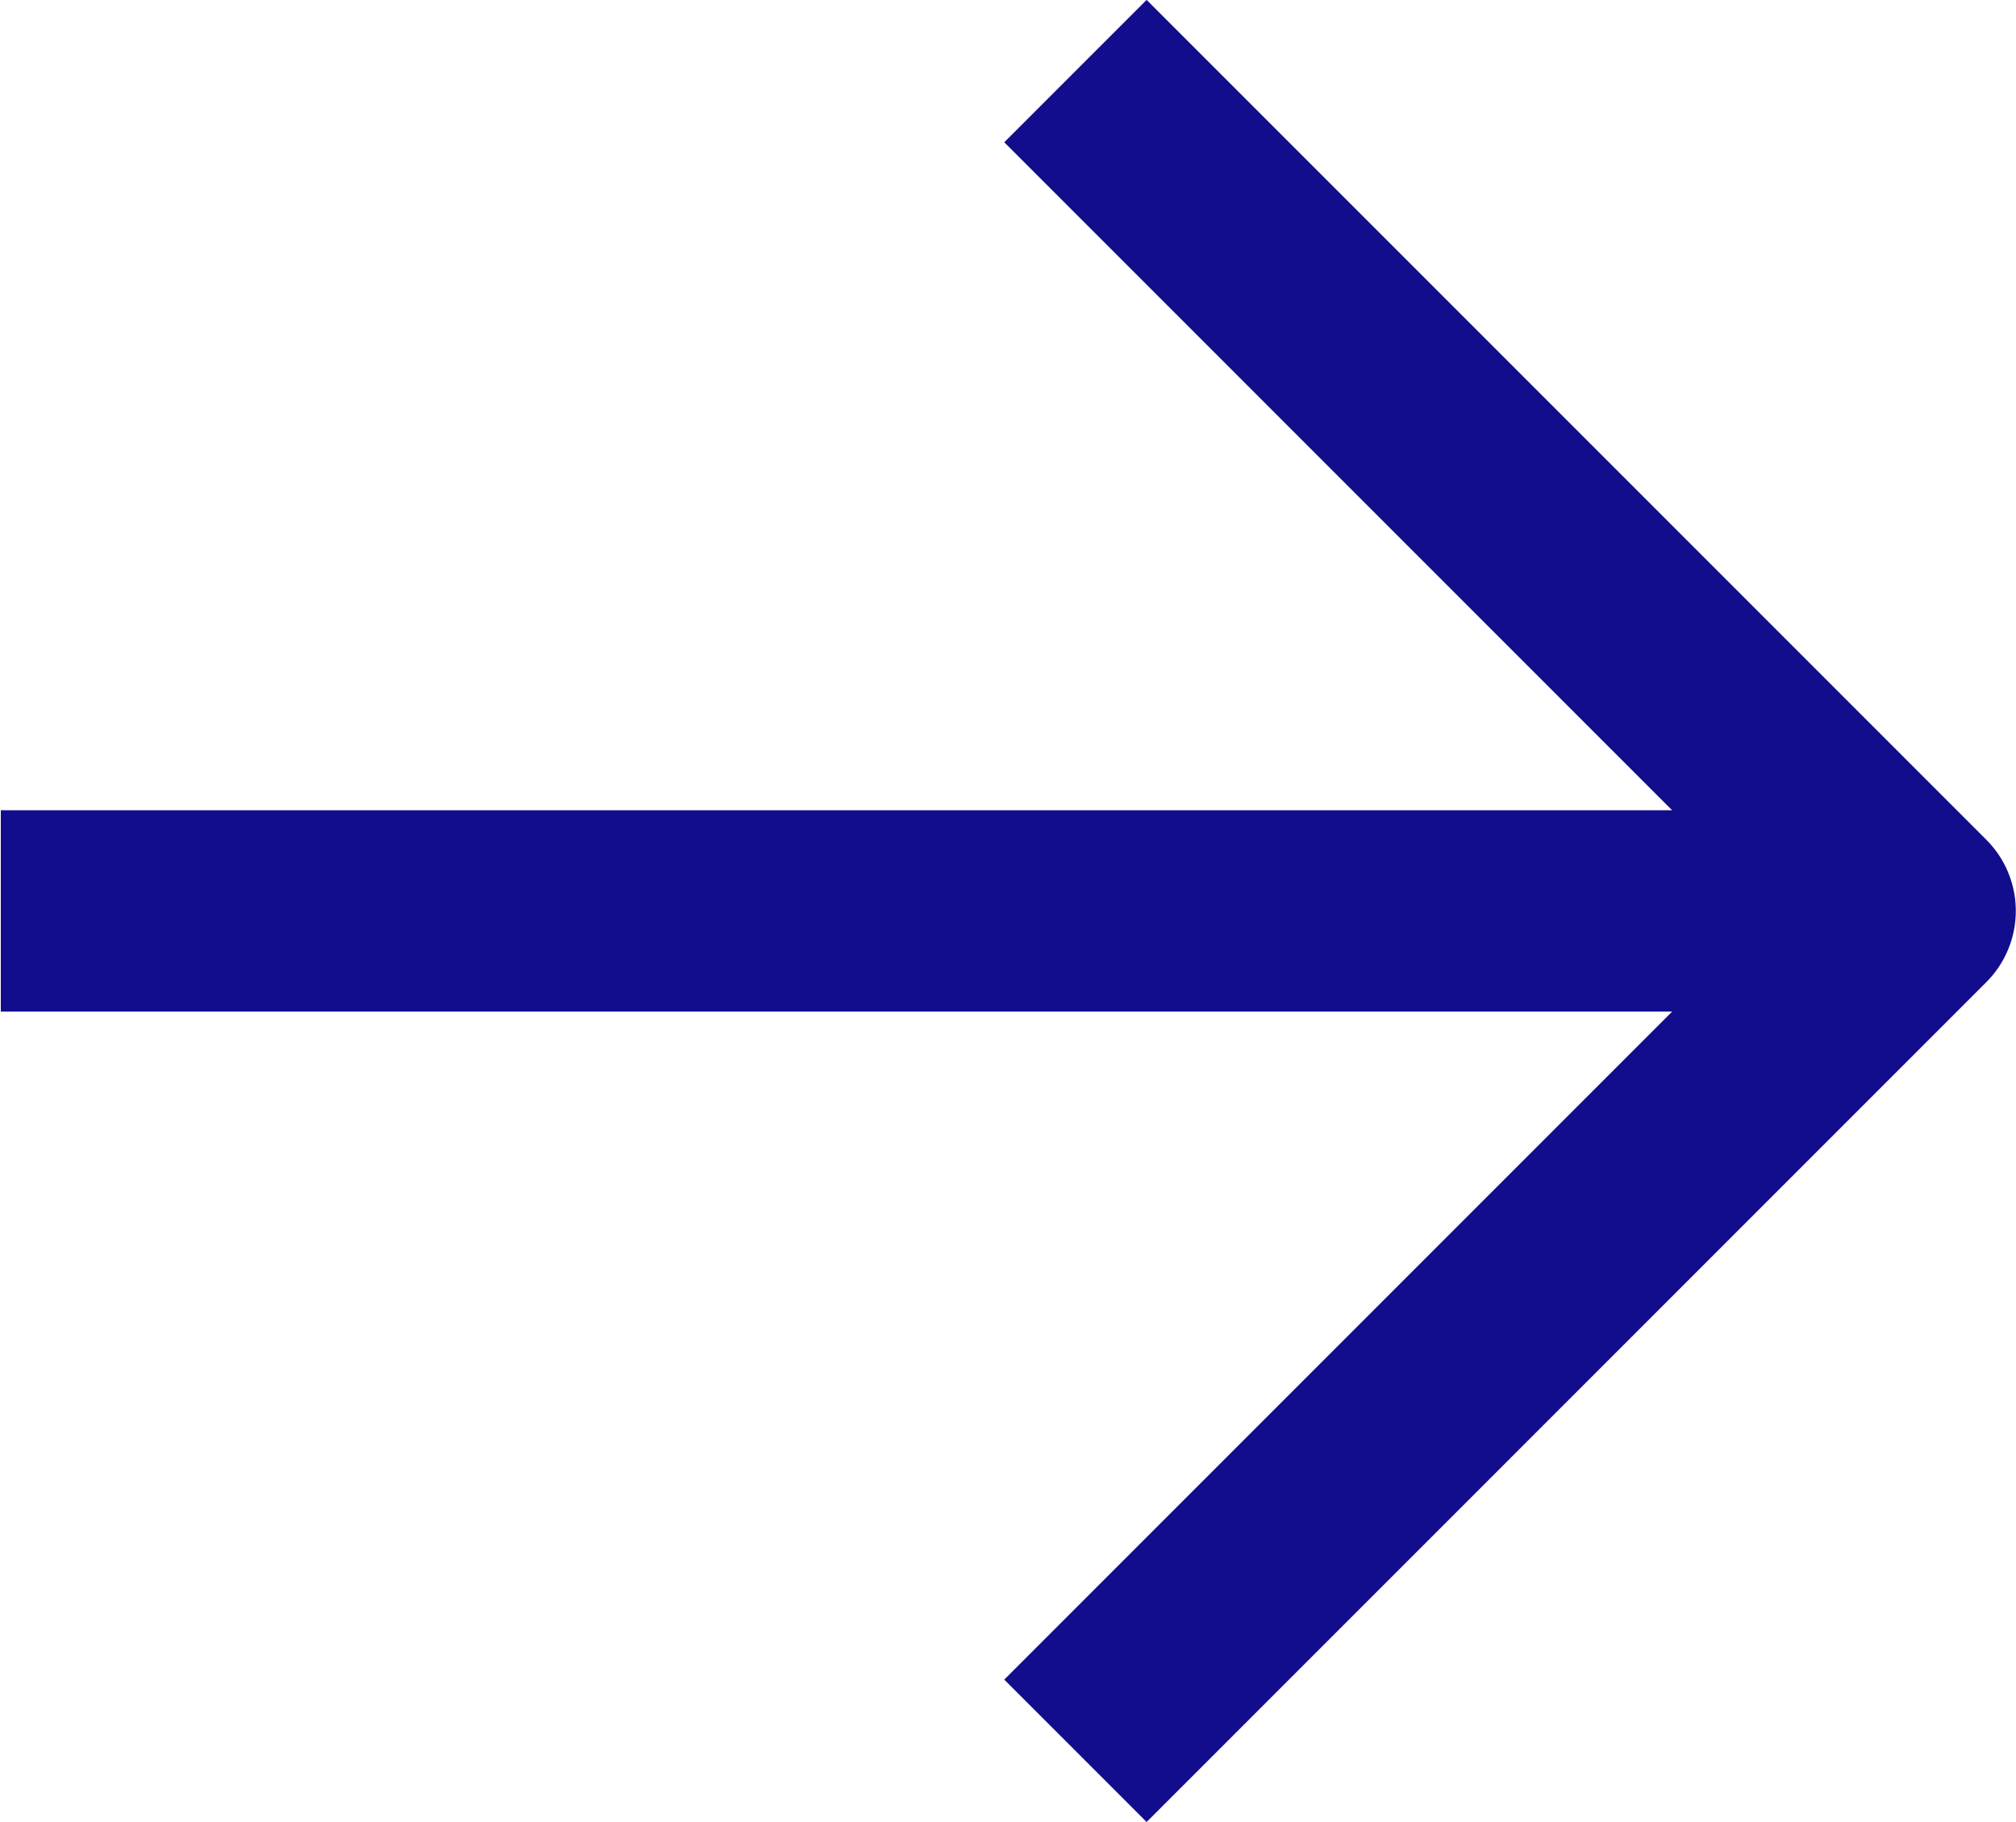
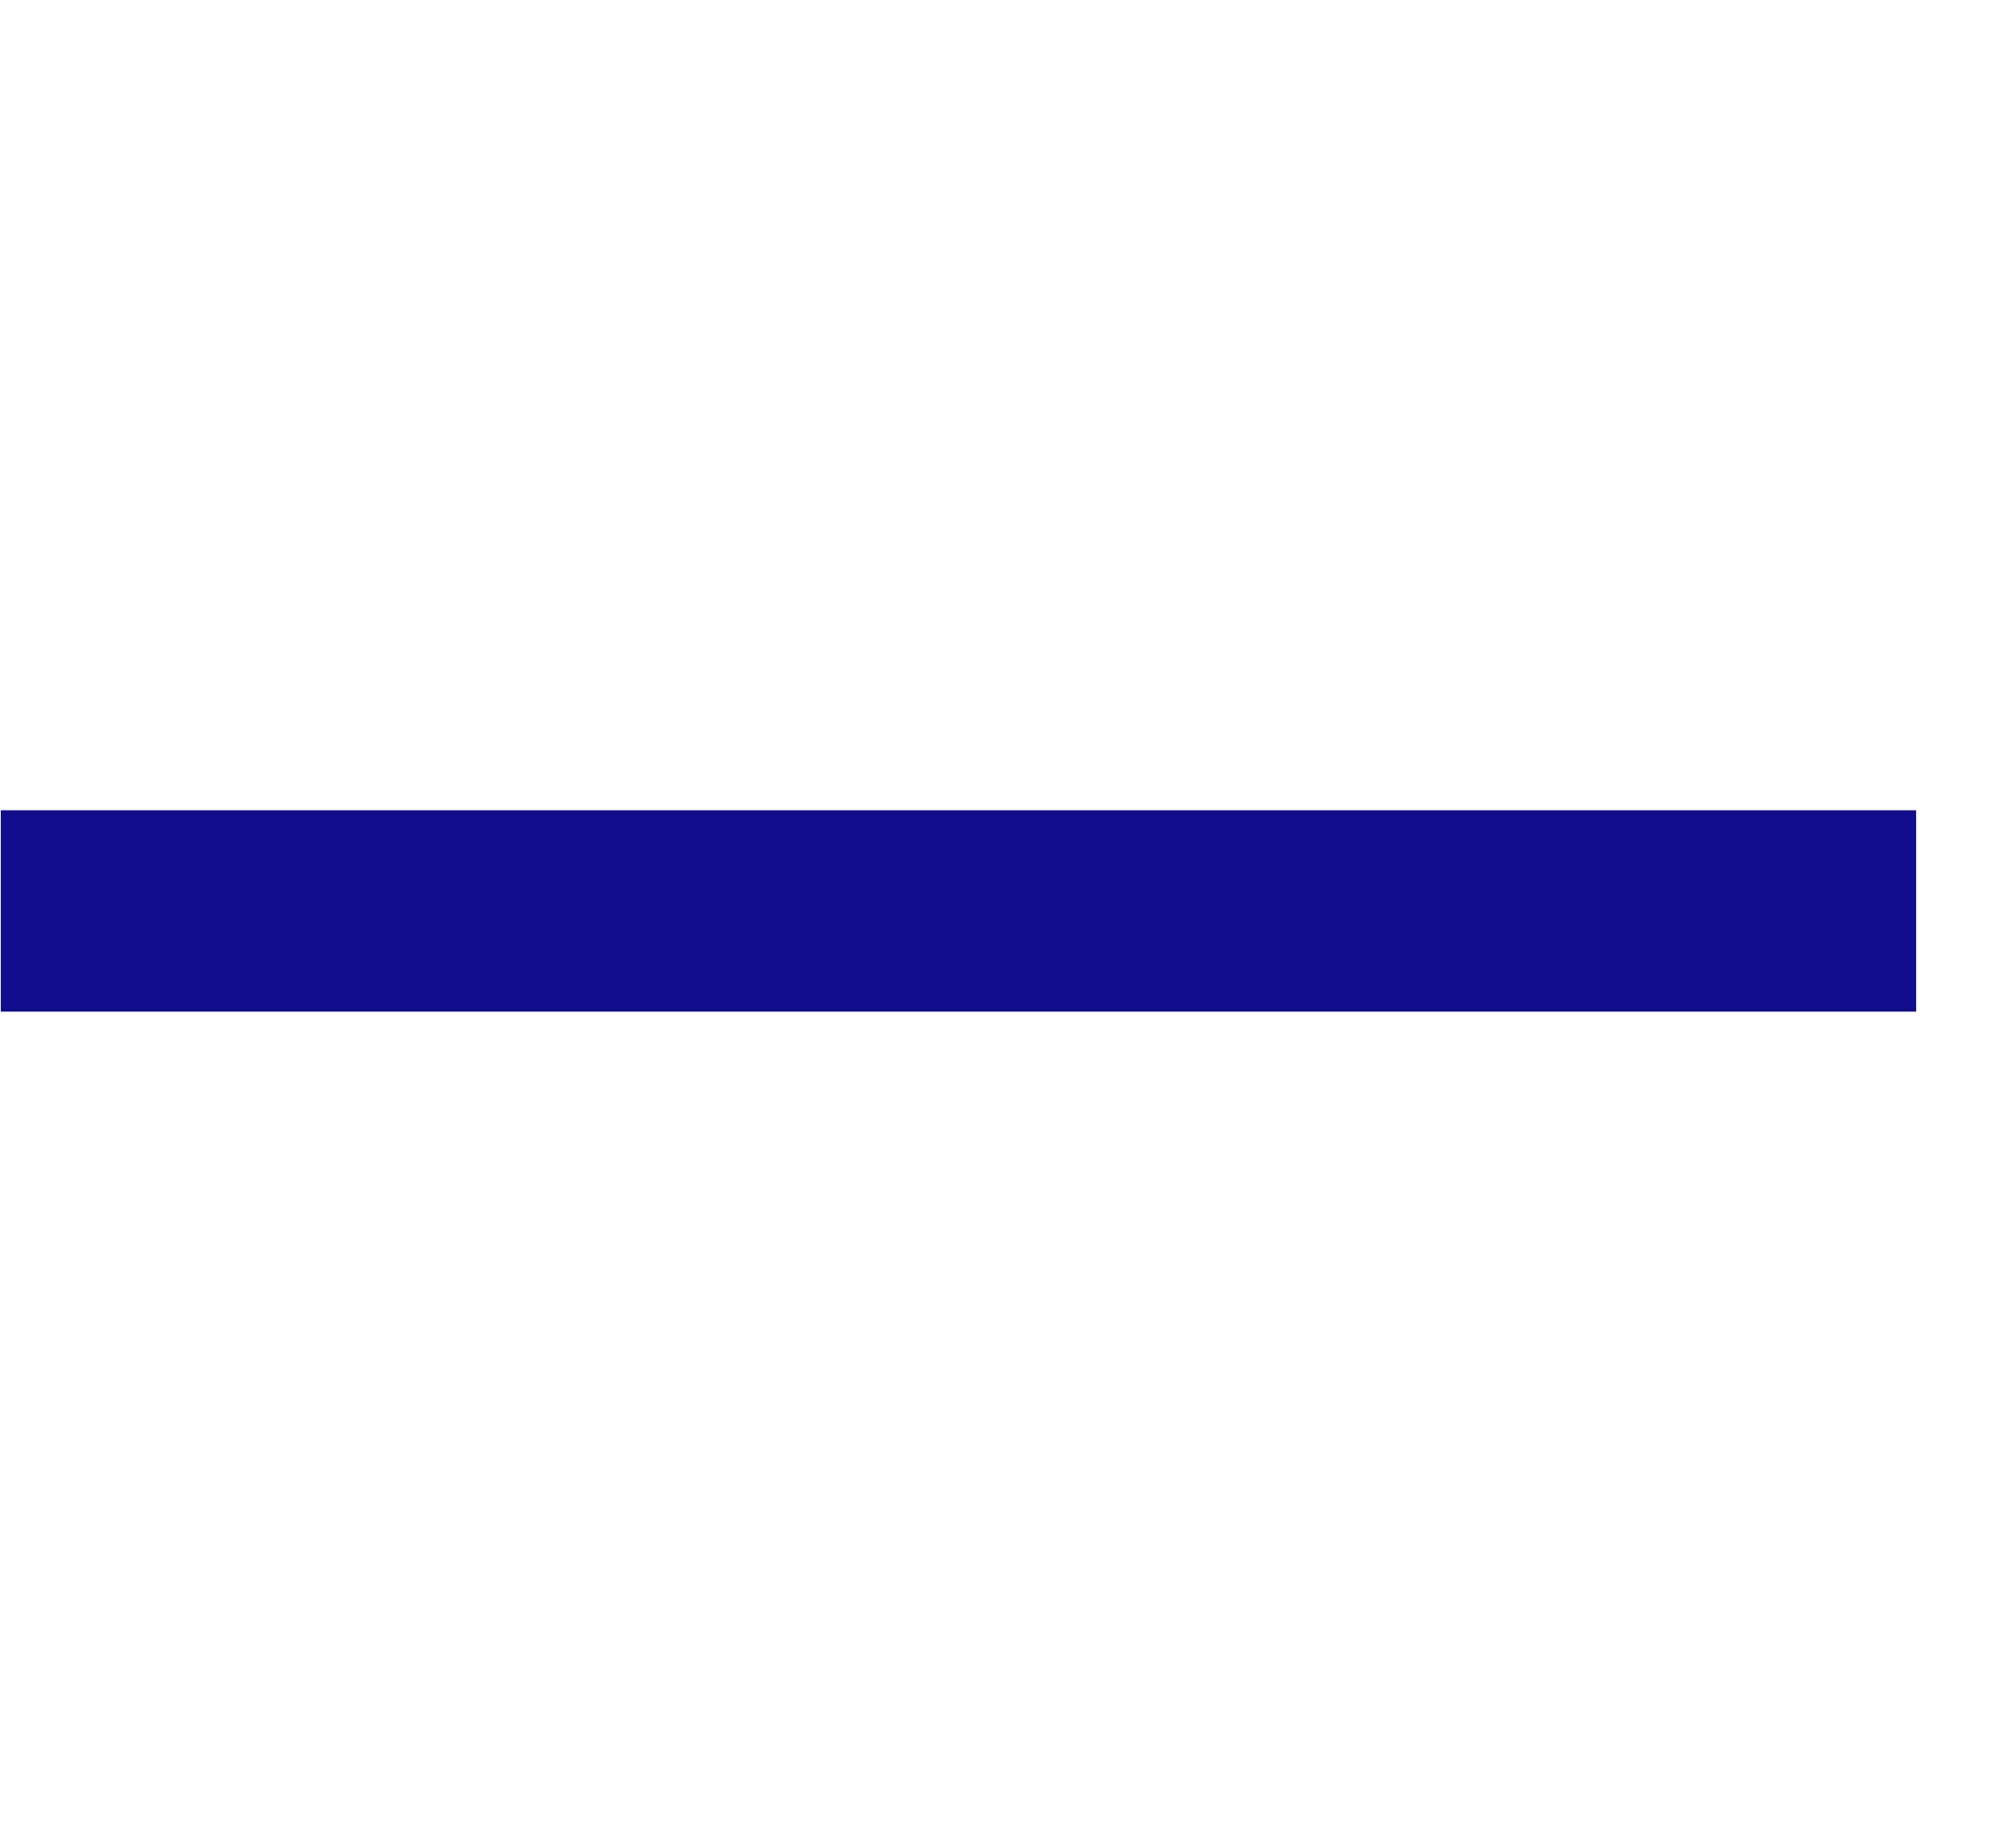
<svg xmlns="http://www.w3.org/2000/svg" width="10.014" height="9.049" viewBox="0 0 10.014 9.049">
  <g id="Group_27185" data-name="Group 27185" transform="translate(-179.799 -651.185)">
    <path id="Path_18" data-name="Path 18" d="M172.9,659.952h9.514" transform="translate(6.903 -4.243)" fill="none" stroke="#110d8c" stroke-width="1" />
-     <path id="Path_19" data-name="Path 19" d="M207.071,649.635l4.171,4.171-4.171,4.171" transform="translate(-21.93 1.903)" fill="none" stroke="#110d8c" stroke-linejoin="round" stroke-width="1" />
  </g>
</svg>